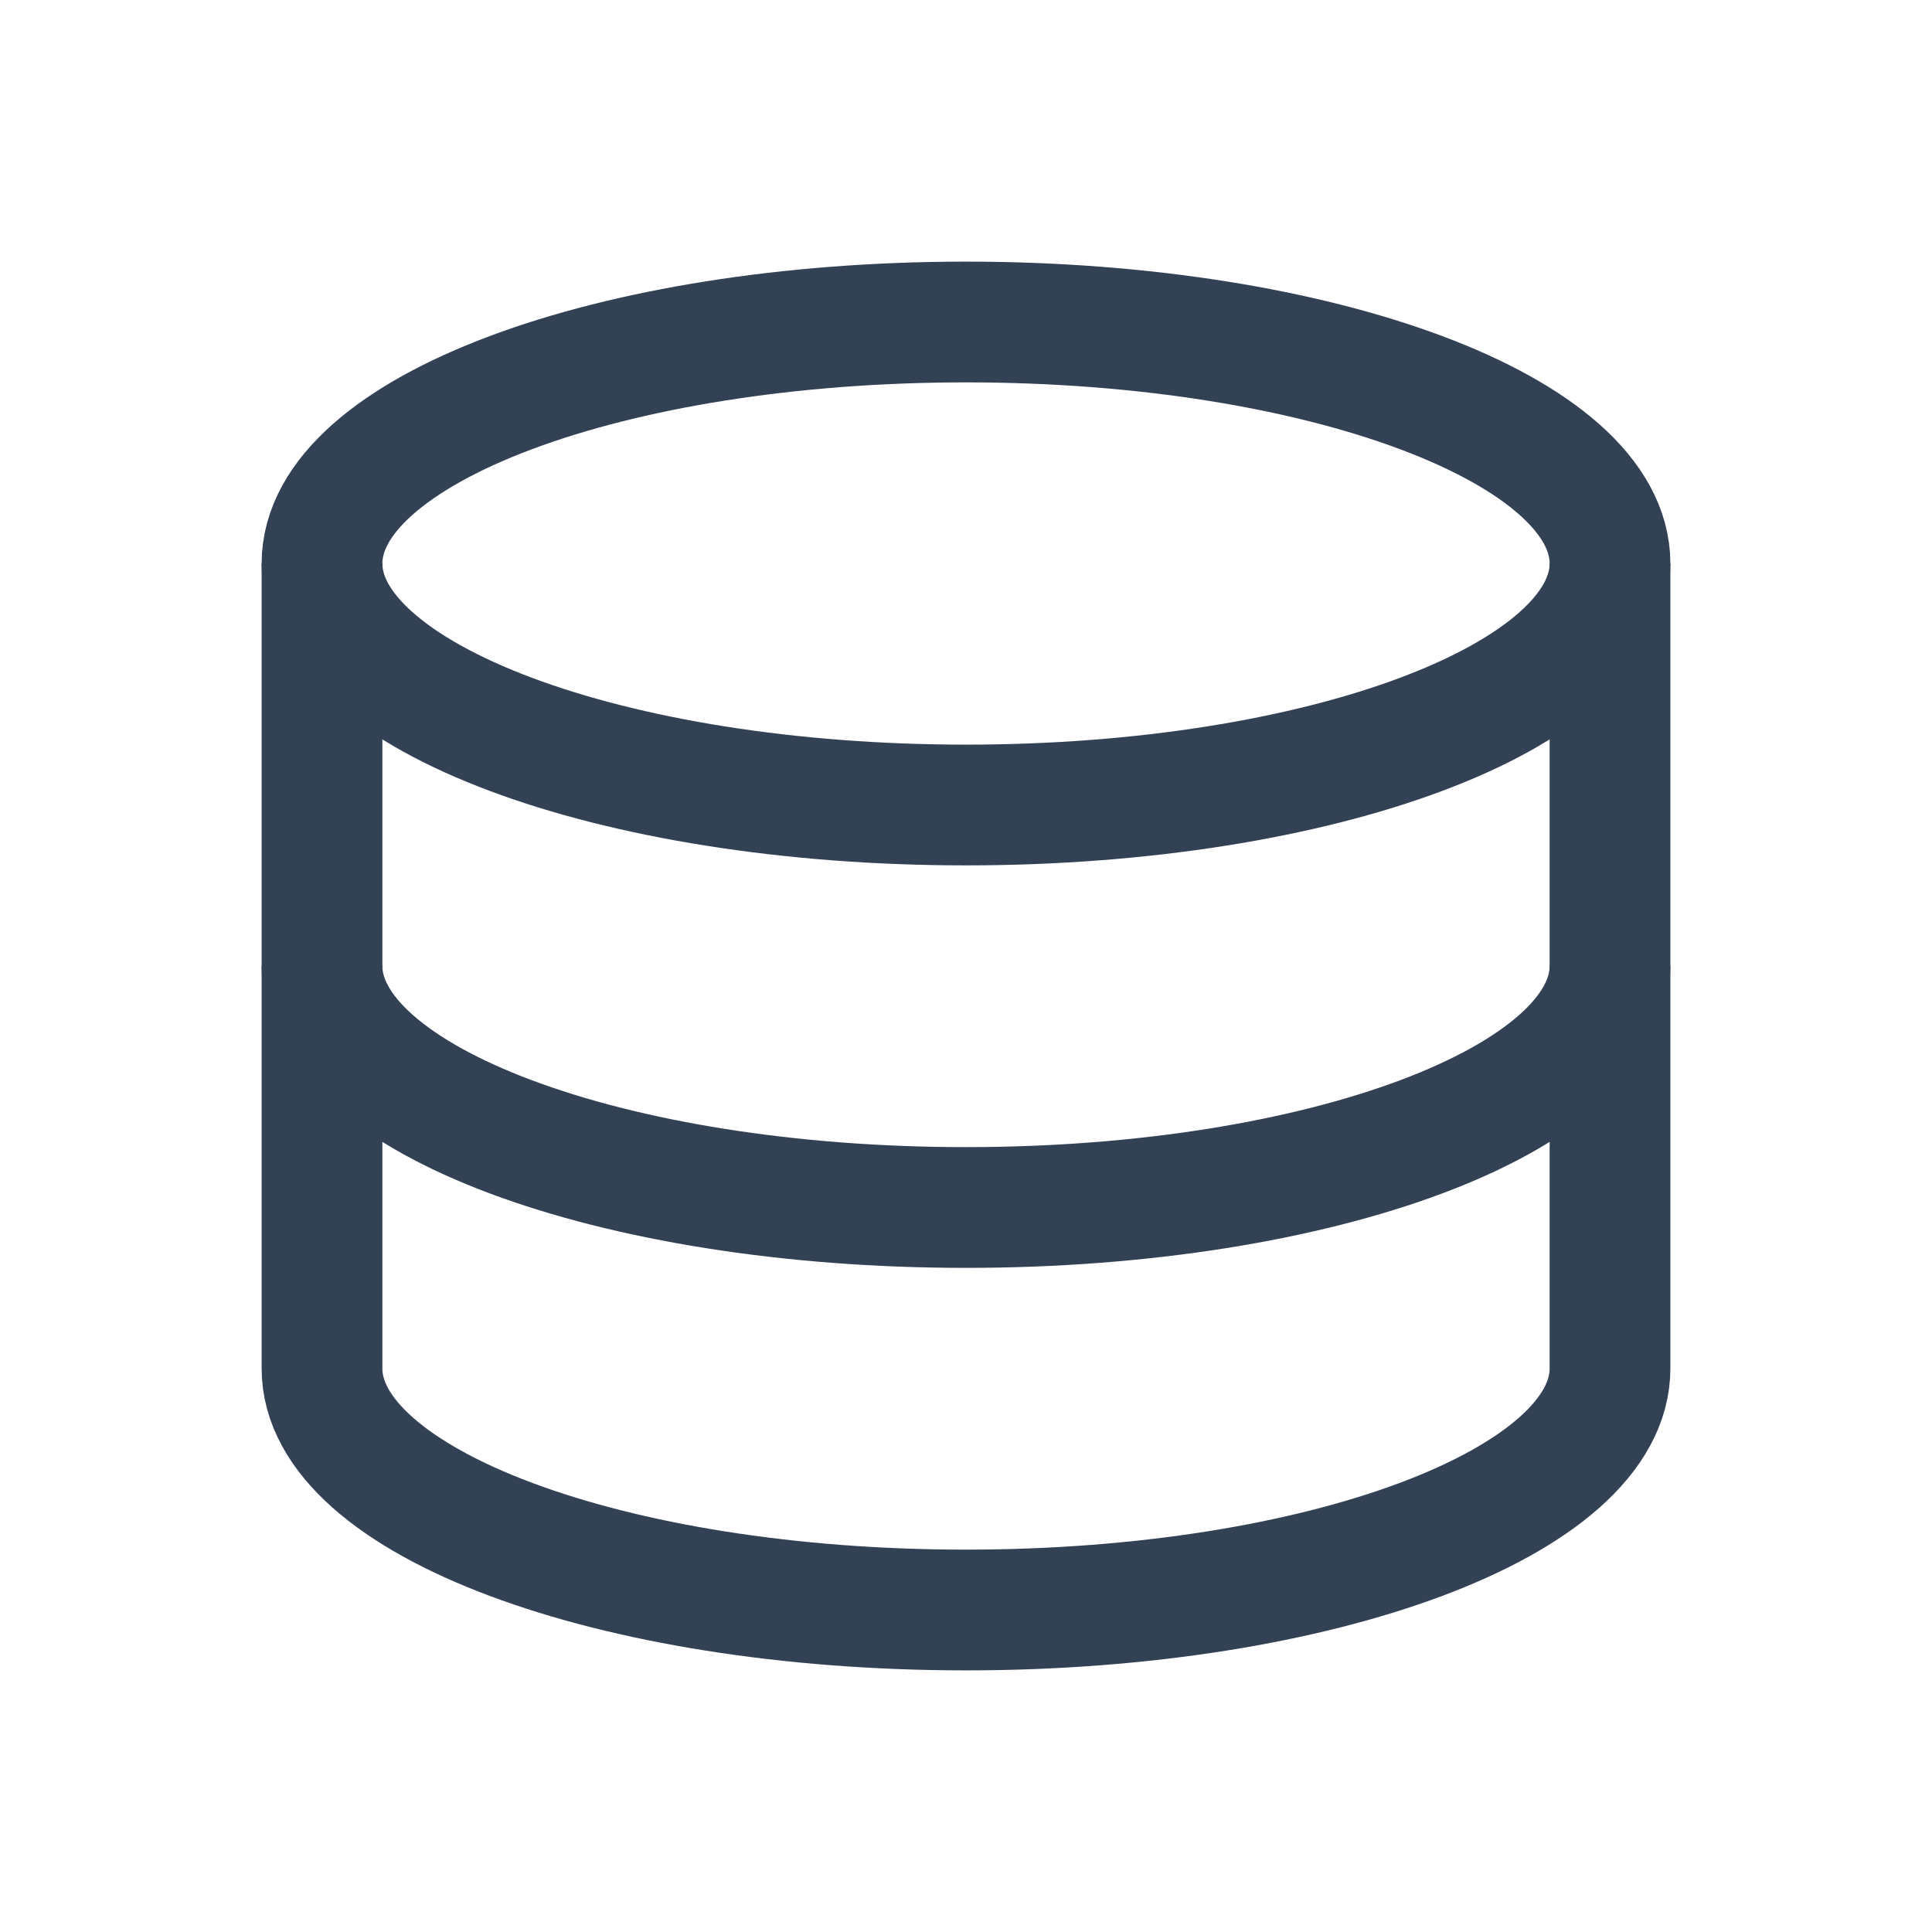
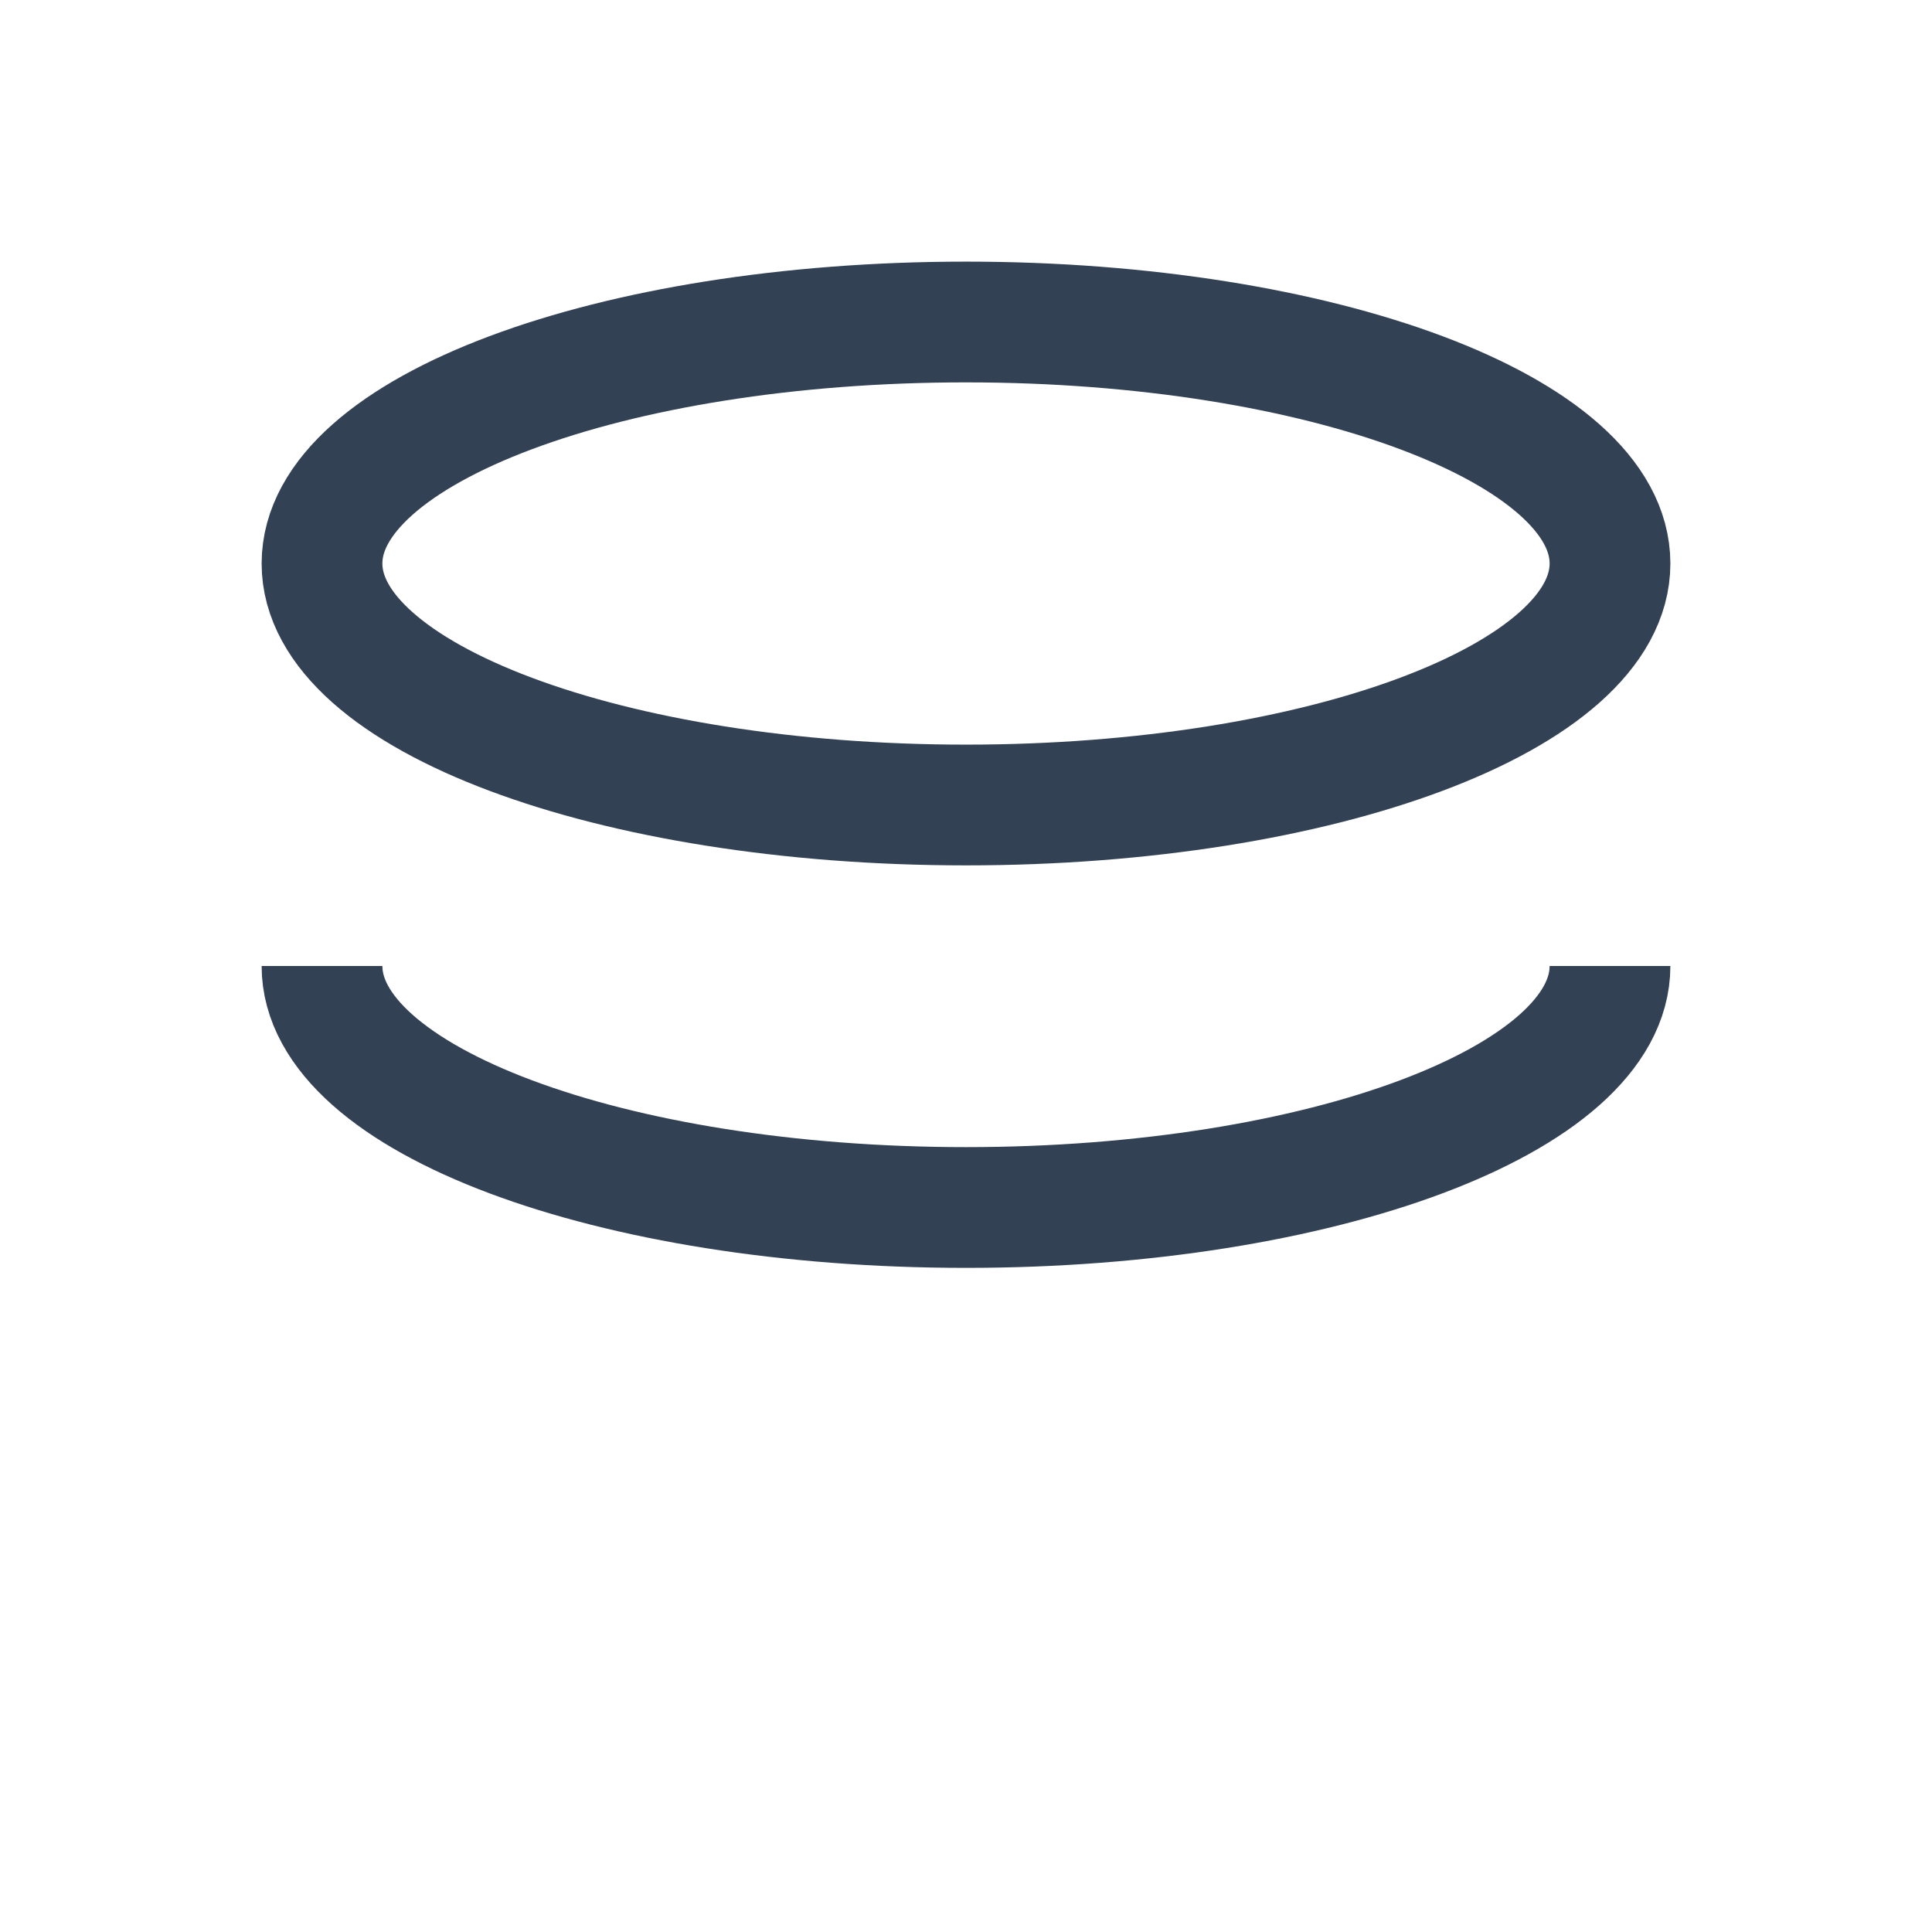
<svg xmlns="http://www.w3.org/2000/svg" viewBox="0 0 24 24">
  <path d="M12 4C16.418 4 20 5.343 20 7C20 8.657 16.418 10 12 10C7.582 10 4 8.657 4 7C4 5.343 7.582 4 12 4Z" fill="none" stroke="#334155" stroke-width="1.5" />
-   <path d="M20 7V17C20 18.657 16.418 20 12 20C7.582 20 4 18.657 4 17V7" fill="none" stroke="#334155" stroke-width="1.5" />
  <path d="M20 12C20 13.657 16.418 15 12 15C7.582 15 4 13.657 4 12" fill="none" stroke="#334155" stroke-width="1.5" />
</svg>